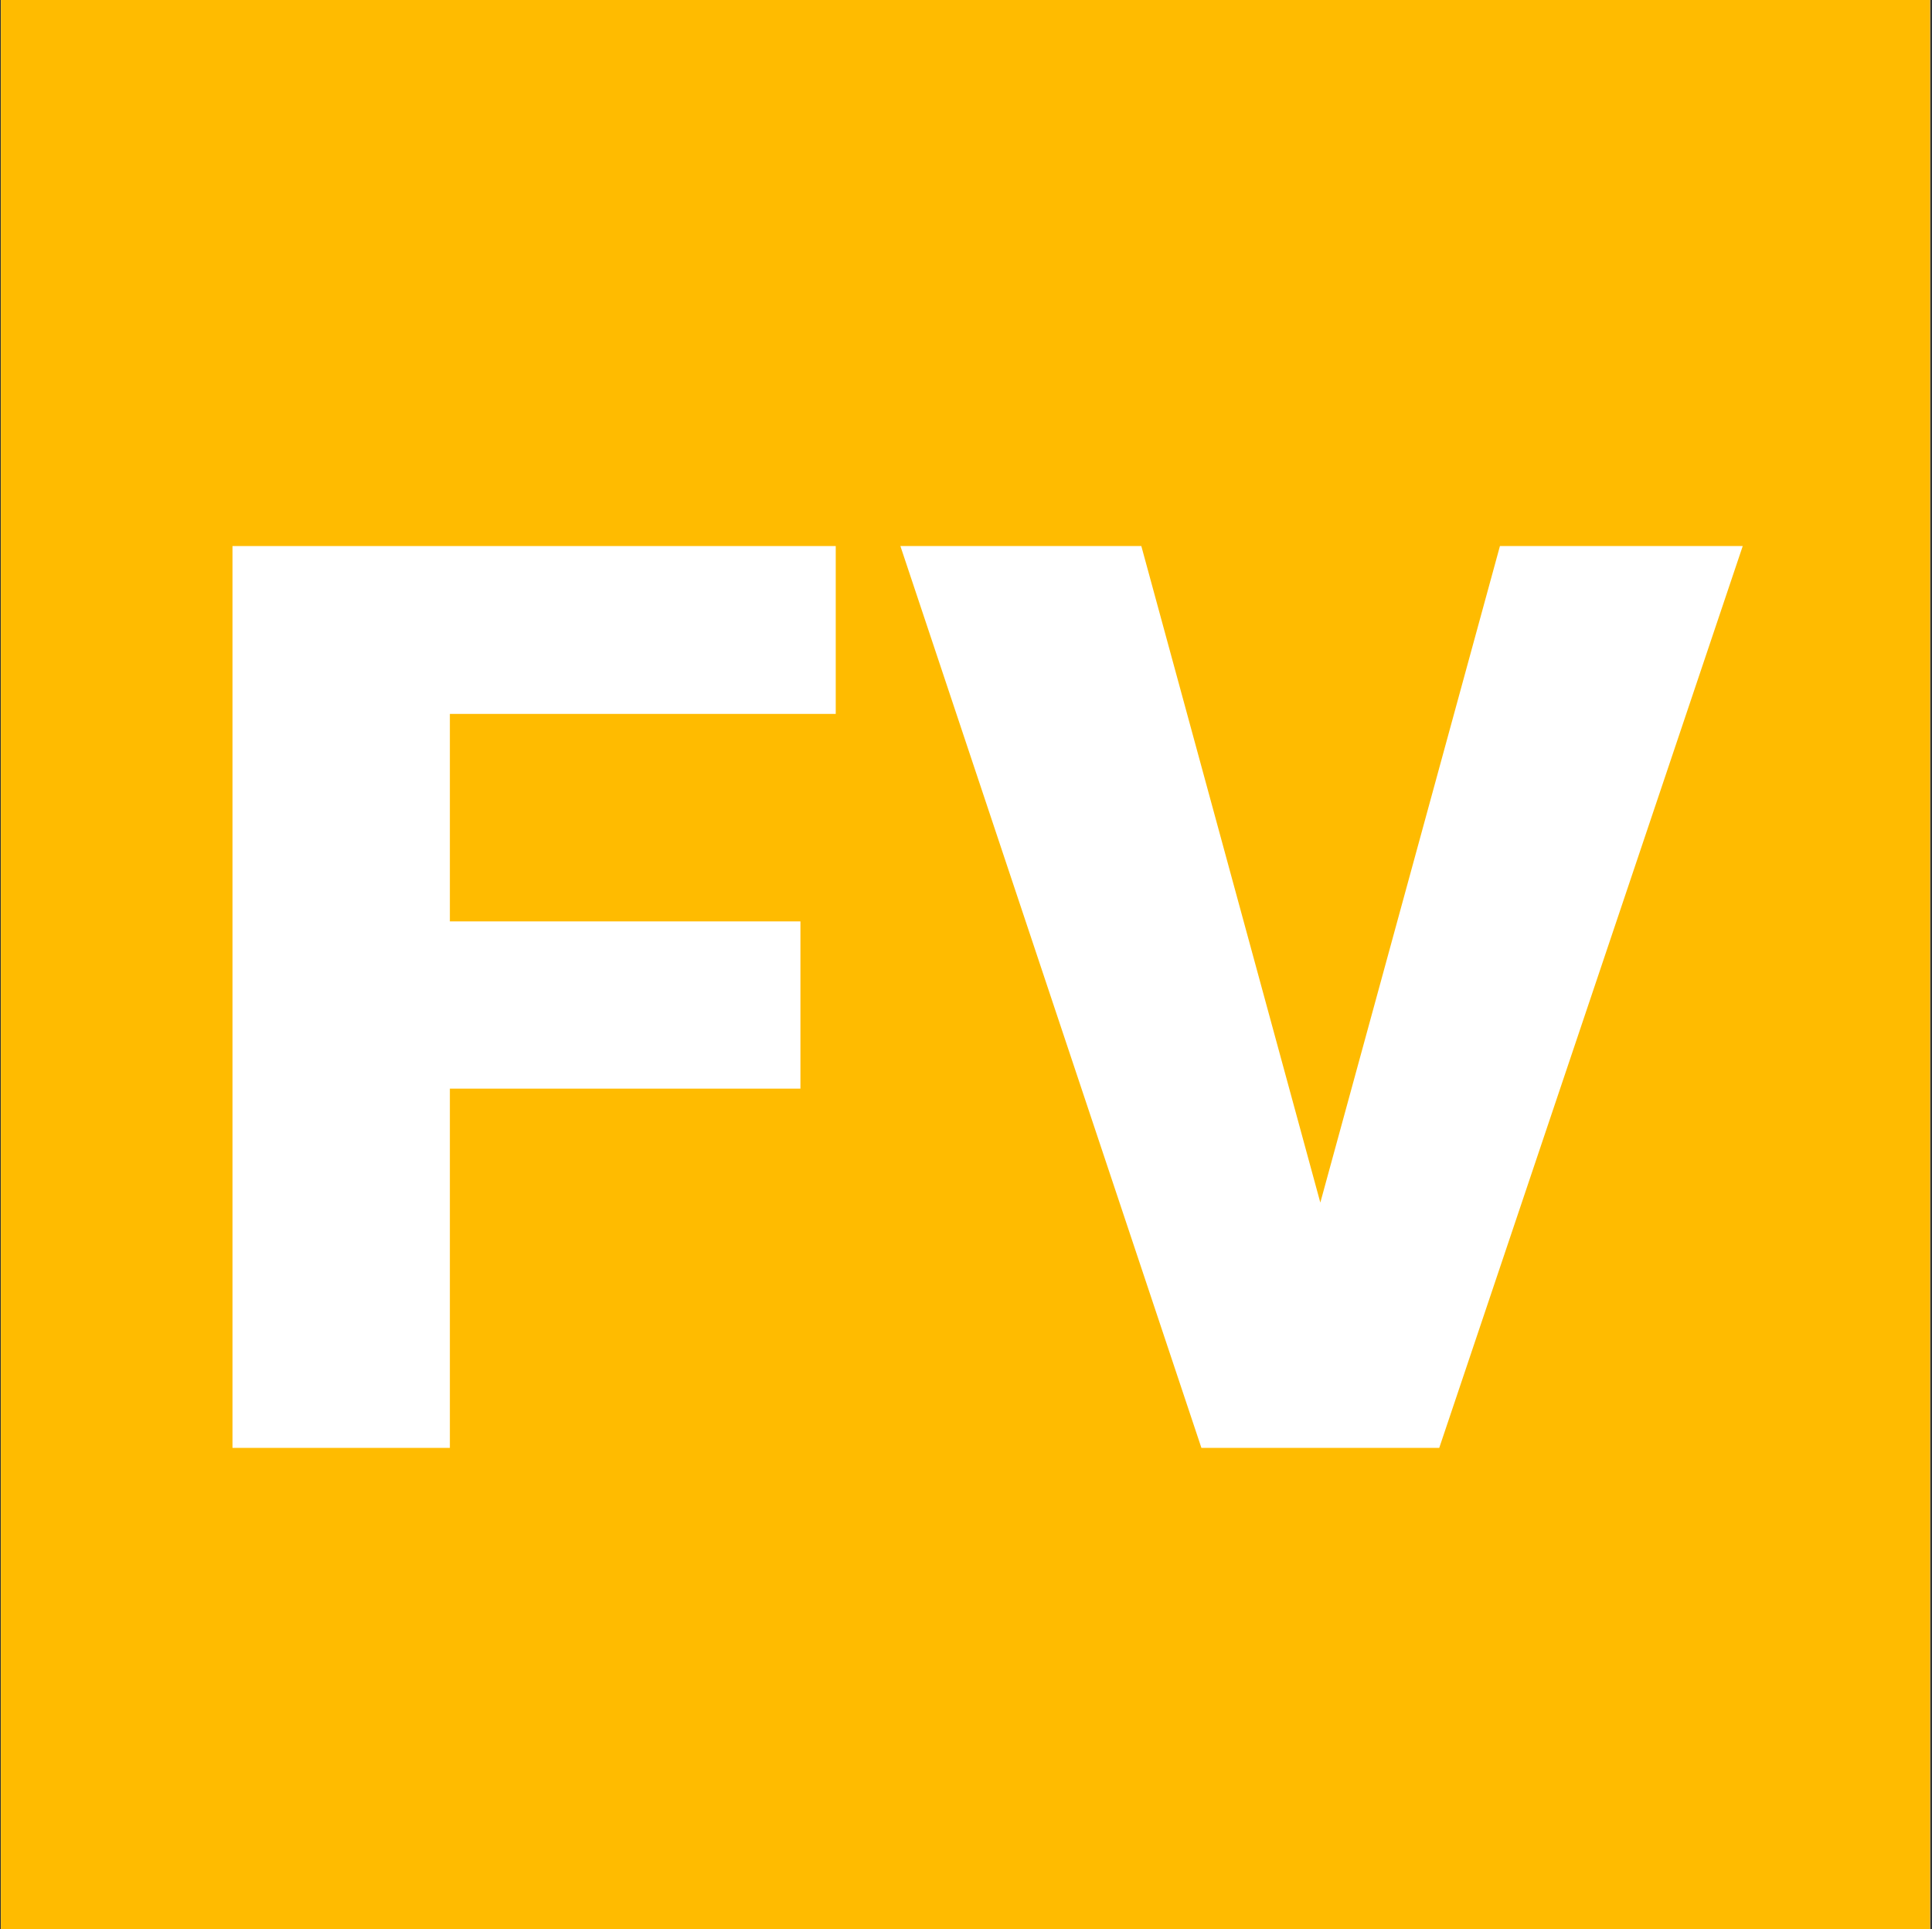
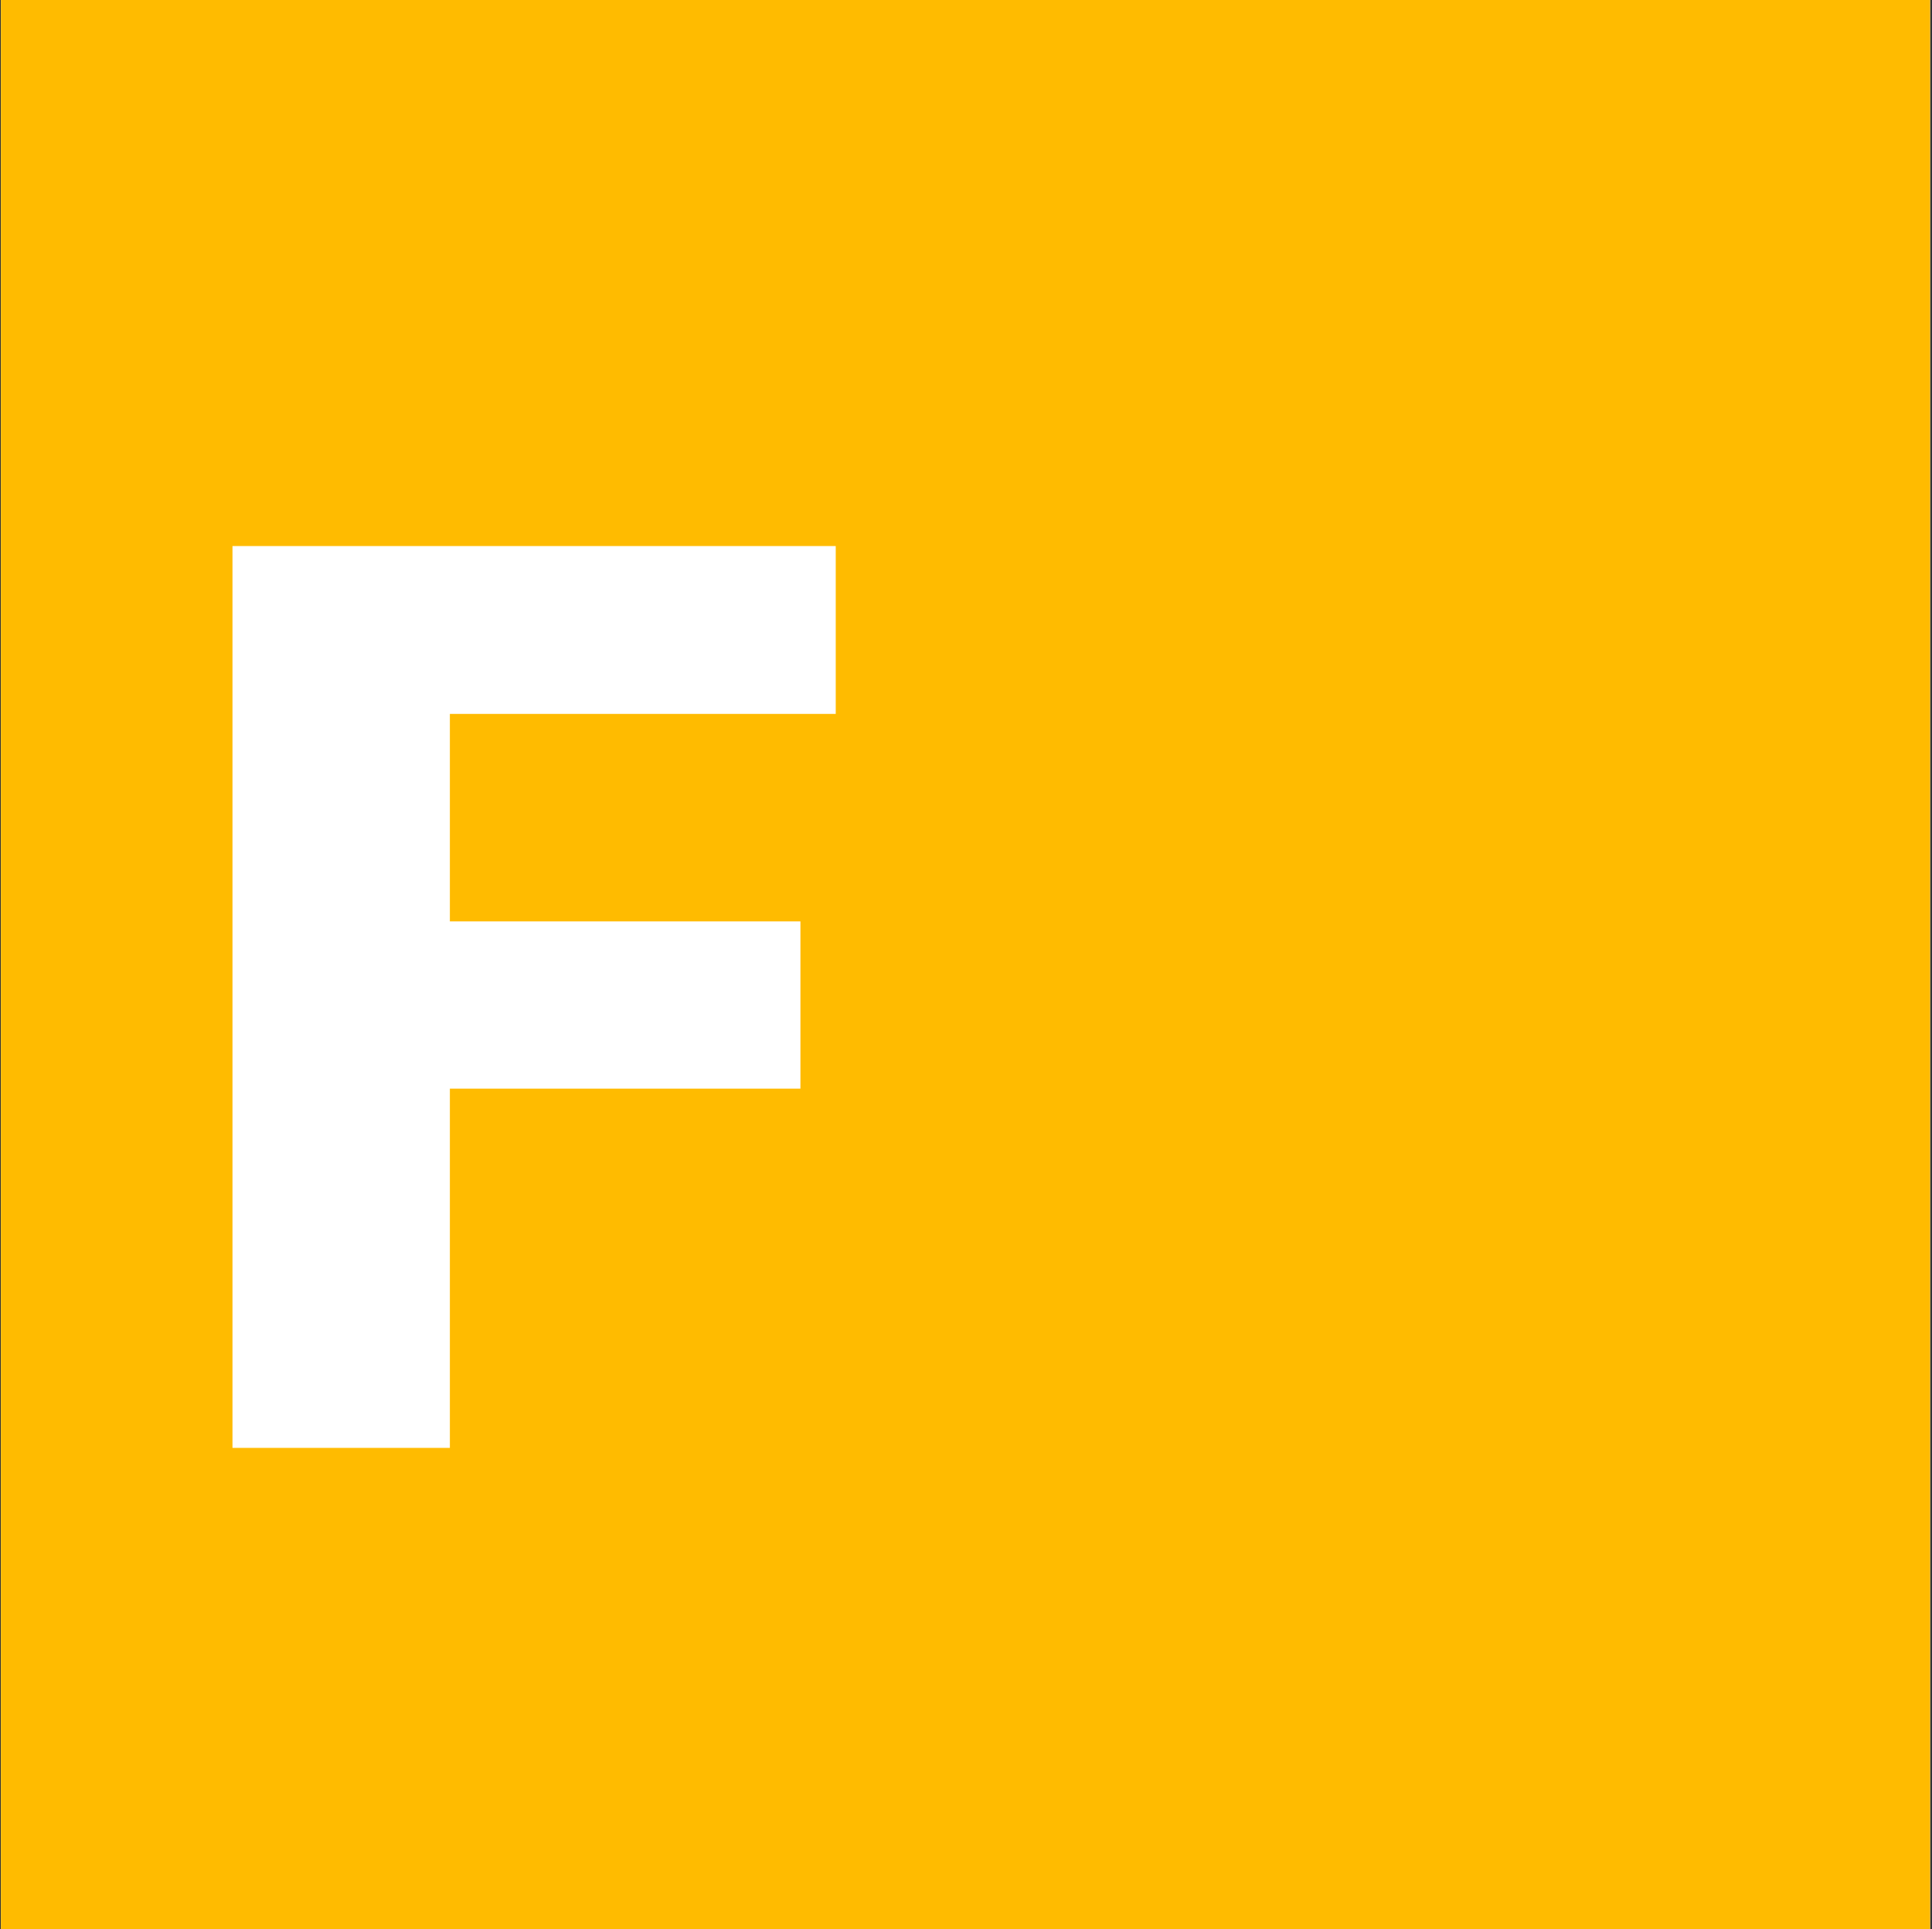
<svg xmlns="http://www.w3.org/2000/svg" width="699" height="698" viewBox="0 0 699 698" fill="none">
  <rect x="0" y="0" width="699" height="698" fill="#333333" stroke="none" />
  <rect width="698" height="698" fill="white" transform="translate(0.316)" />
  <path d="M0 0H698V698H0V0Z" transform="translate(0.316)" fill="#FFBB00" />
  <path d="M205.488 196.3H78.654V326.27H0V0H218.261V60.727H78.654V135.797H205.488V196.3Z" transform="translate(84.109 197.552)" fill="white" />
-   <path d="M393.586 237.532L458.572 0H546.414L436.611 326.27H350.562L241.655 0H328.825L393.586 237.532Z" transform="translate(84.109 197.552)" fill="white" />
</svg>